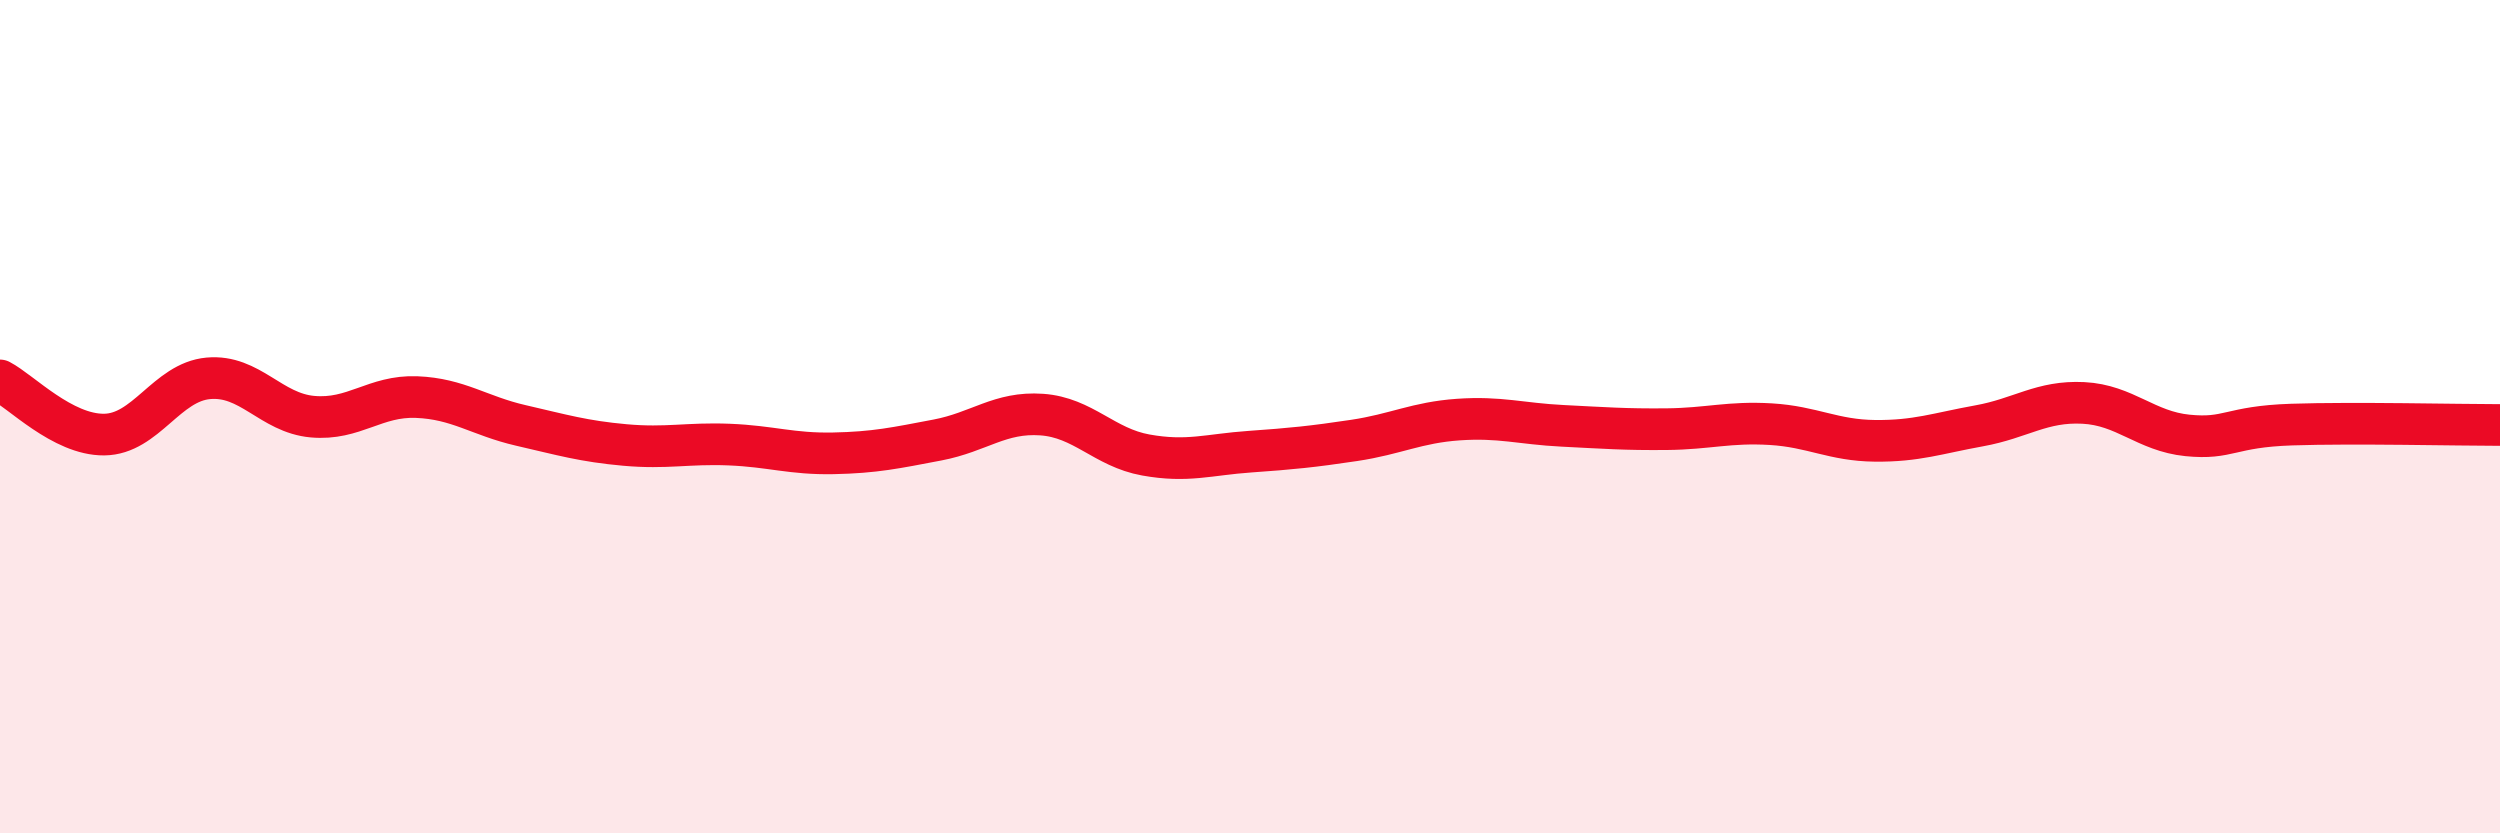
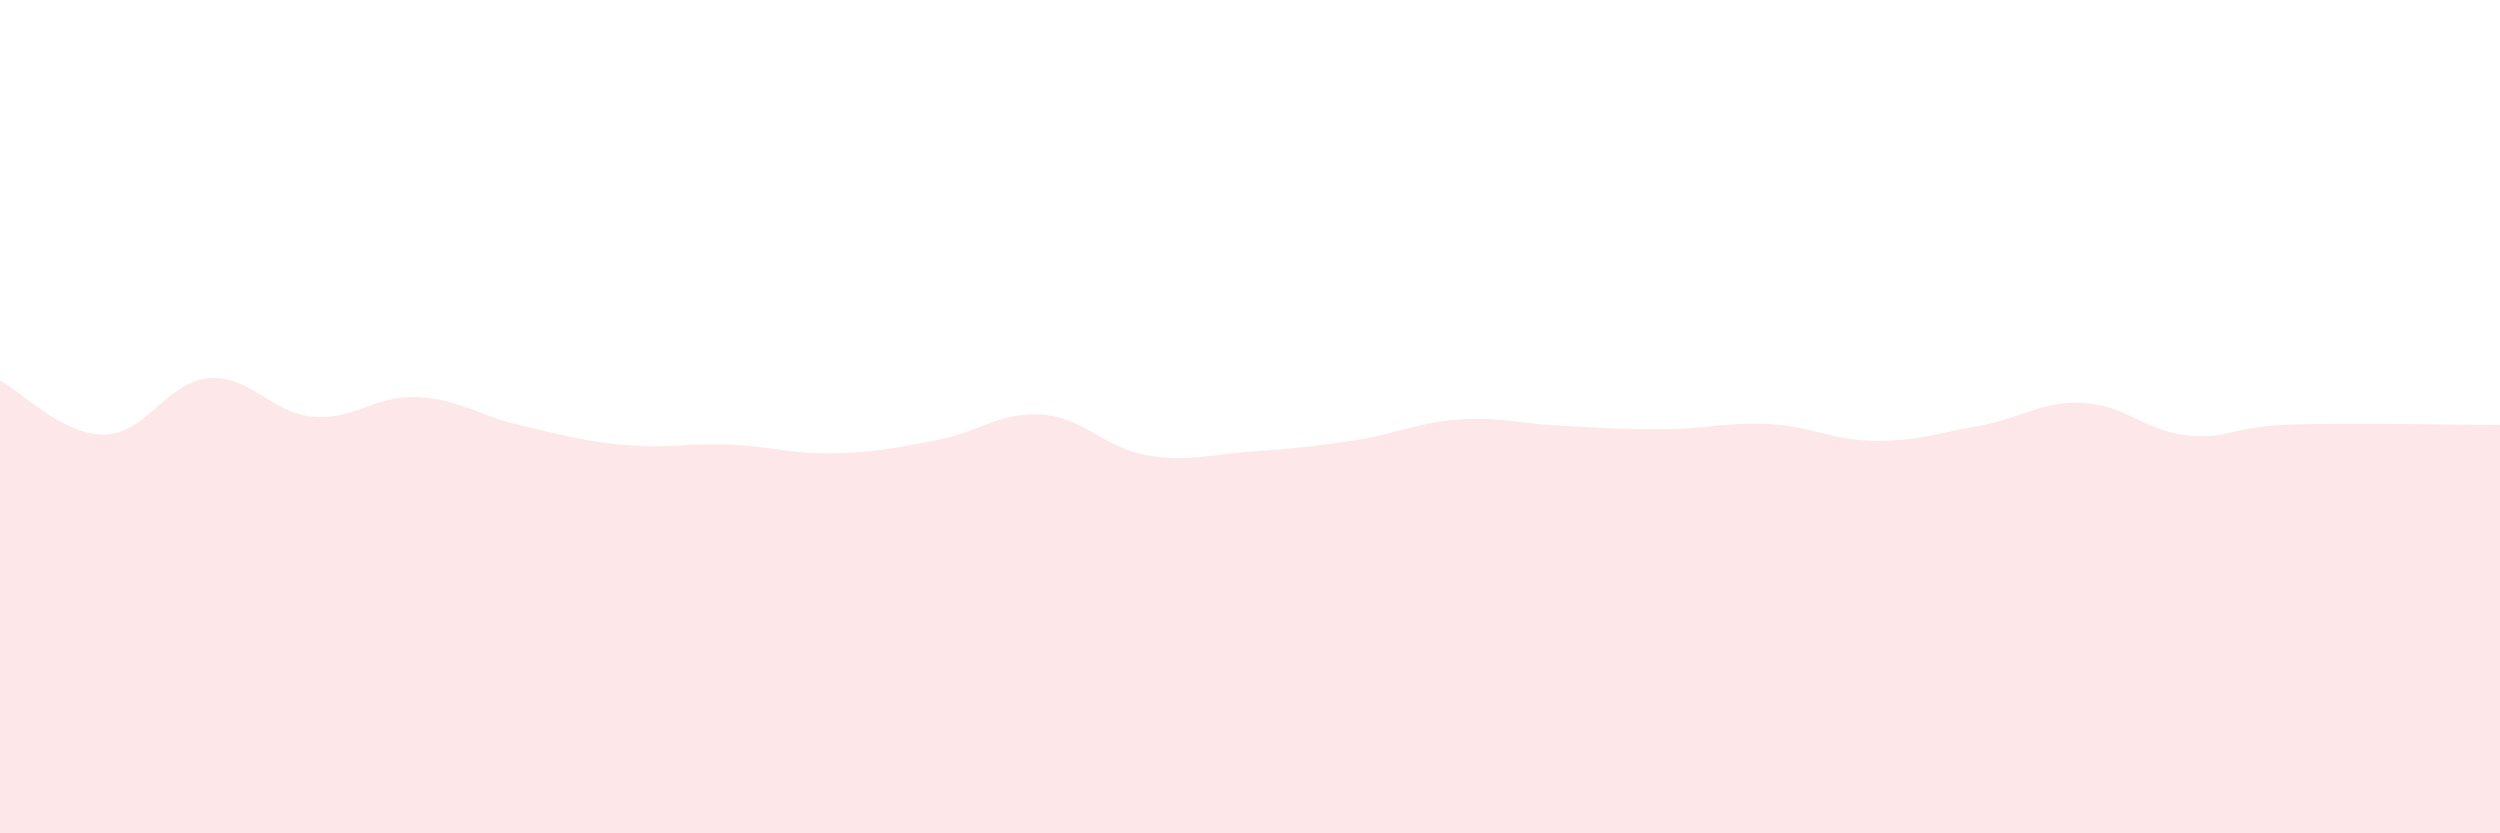
<svg xmlns="http://www.w3.org/2000/svg" width="60" height="20" viewBox="0 0 60 20">
  <path d="M 0,9.13 C 0.5,9.39 1.5,10.44 2.5,10.43 C 3.5,10.42 4,9.17 5,9.08 C 6,8.99 6.5,9.91 7.5,10 C 8.5,10.09 9,9.49 10,9.53 C 11,9.57 11.5,9.98 12.5,10.21 C 13.5,10.44 14,10.59 15,10.68 C 16,10.77 16.5,10.63 17.5,10.67 C 18.5,10.71 19,10.9 20,10.88 C 21,10.86 21.5,10.75 22.5,10.56 C 23.5,10.37 24,9.88 25,9.95 C 26,10.02 26.5,10.74 27.5,10.92 C 28.5,11.1 29,10.91 30,10.84 C 31,10.77 31.5,10.72 32.5,10.57 C 33.5,10.42 34,10.14 35,10.07 C 36,10 36.5,10.17 37.5,10.22 C 38.5,10.27 39,10.31 40,10.3 C 41,10.29 41.5,10.12 42.5,10.18 C 43.5,10.24 44,10.57 45,10.58 C 46,10.59 46.5,10.4 47.5,10.22 C 48.5,10.04 49,9.62 50,9.67 C 51,9.72 51.5,10.35 52.5,10.45 C 53.5,10.55 53.5,10.24 55,10.19 C 56.5,10.14 59,10.2 60,10.2L60 20L0 20Z" fill="#EB0A25" opacity="0.1" stroke-linecap="round" stroke-linejoin="round" />
-   <path d="M 0,9.13 C 0.5,9.39 1.5,10.44 2.5,10.43 C 3.5,10.42 4,9.17 5,9.08 C 6,8.99 6.5,9.91 7.5,10 C 8.5,10.09 9,9.49 10,9.53 C 11,9.57 11.5,9.98 12.5,10.21 C 13.5,10.44 14,10.59 15,10.68 C 16,10.77 16.5,10.63 17.5,10.67 C 18.5,10.71 19,10.9 20,10.88 C 21,10.86 21.5,10.75 22.5,10.56 C 23.5,10.37 24,9.88 25,9.95 C 26,10.02 26.5,10.74 27.5,10.92 C 28.5,11.1 29,10.91 30,10.84 C 31,10.77 31.5,10.72 32.5,10.57 C 33.5,10.42 34,10.14 35,10.07 C 36,10 36.5,10.17 37.5,10.22 C 38.5,10.27 39,10.31 40,10.3 C 41,10.29 41.5,10.12 42.5,10.18 C 43.5,10.24 44,10.57 45,10.58 C 46,10.59 46.5,10.4 47.5,10.22 C 48.5,10.04 49,9.62 50,9.67 C 51,9.72 51.5,10.35 52.5,10.45 C 53.5,10.55 53.5,10.24 55,10.19 C 56.5,10.14 59,10.2 60,10.2" stroke="#EB0A25" stroke-width="1" fill="none" stroke-linecap="round" stroke-linejoin="round" />
</svg>